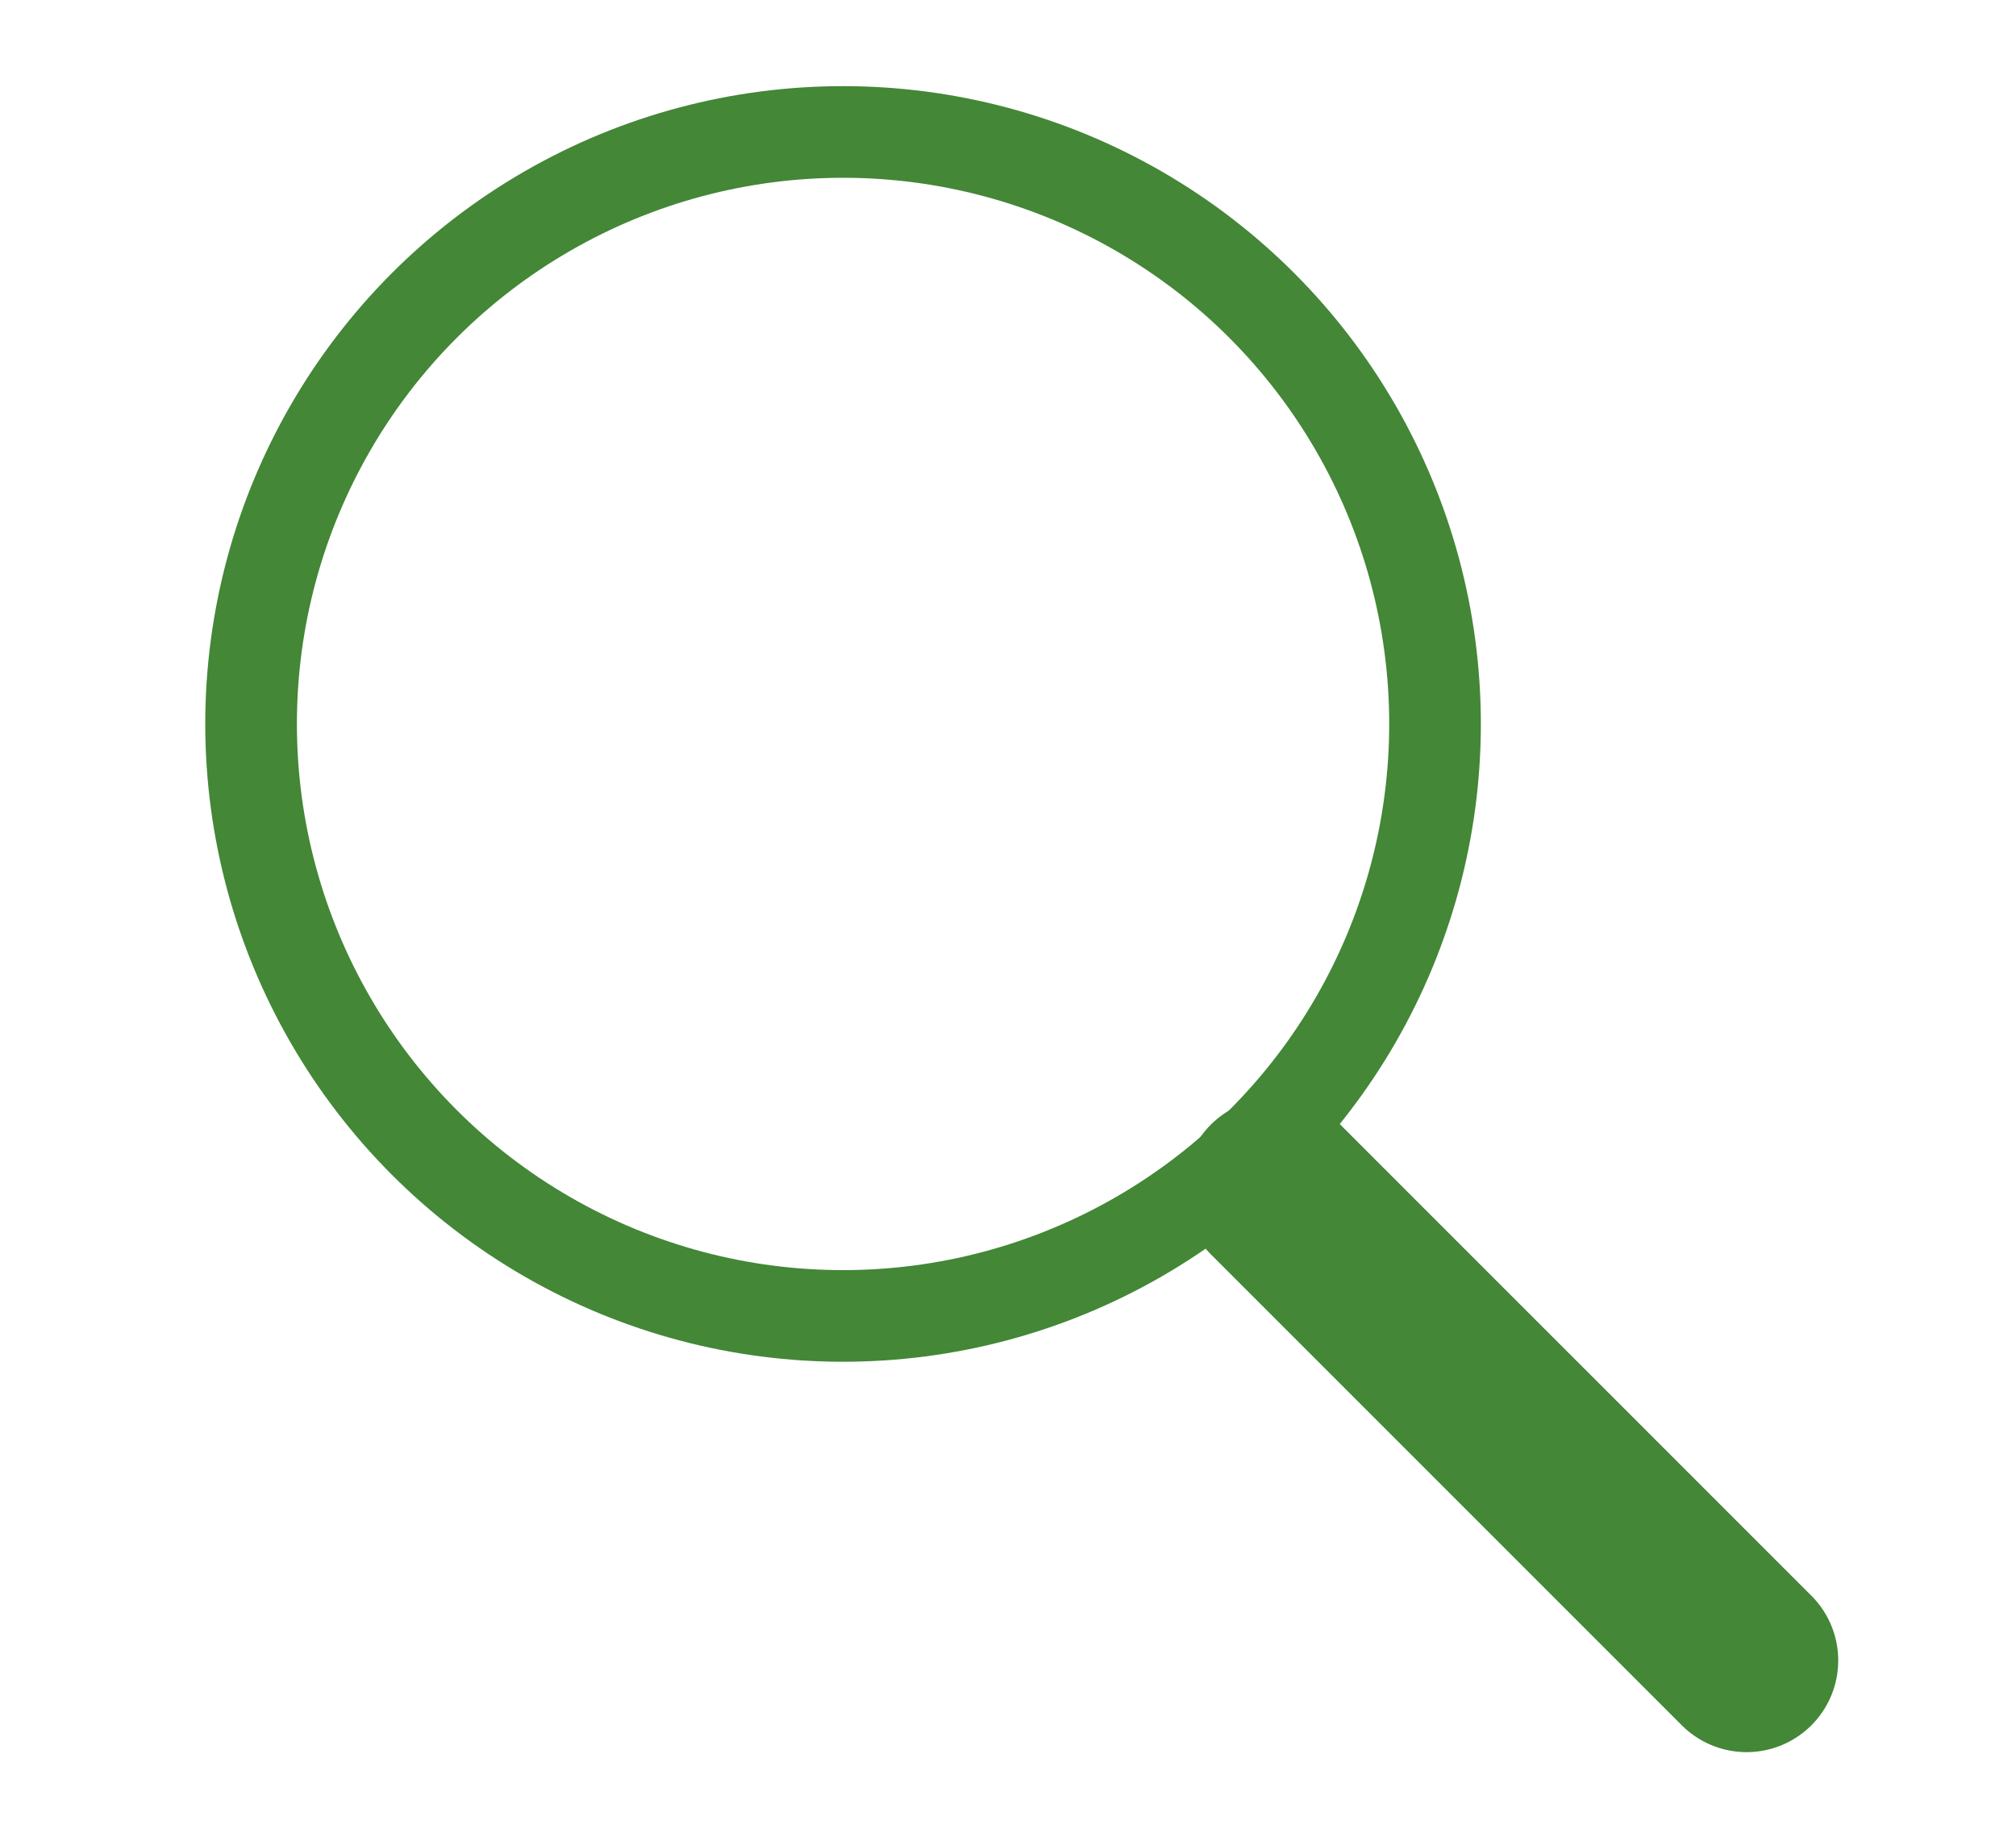
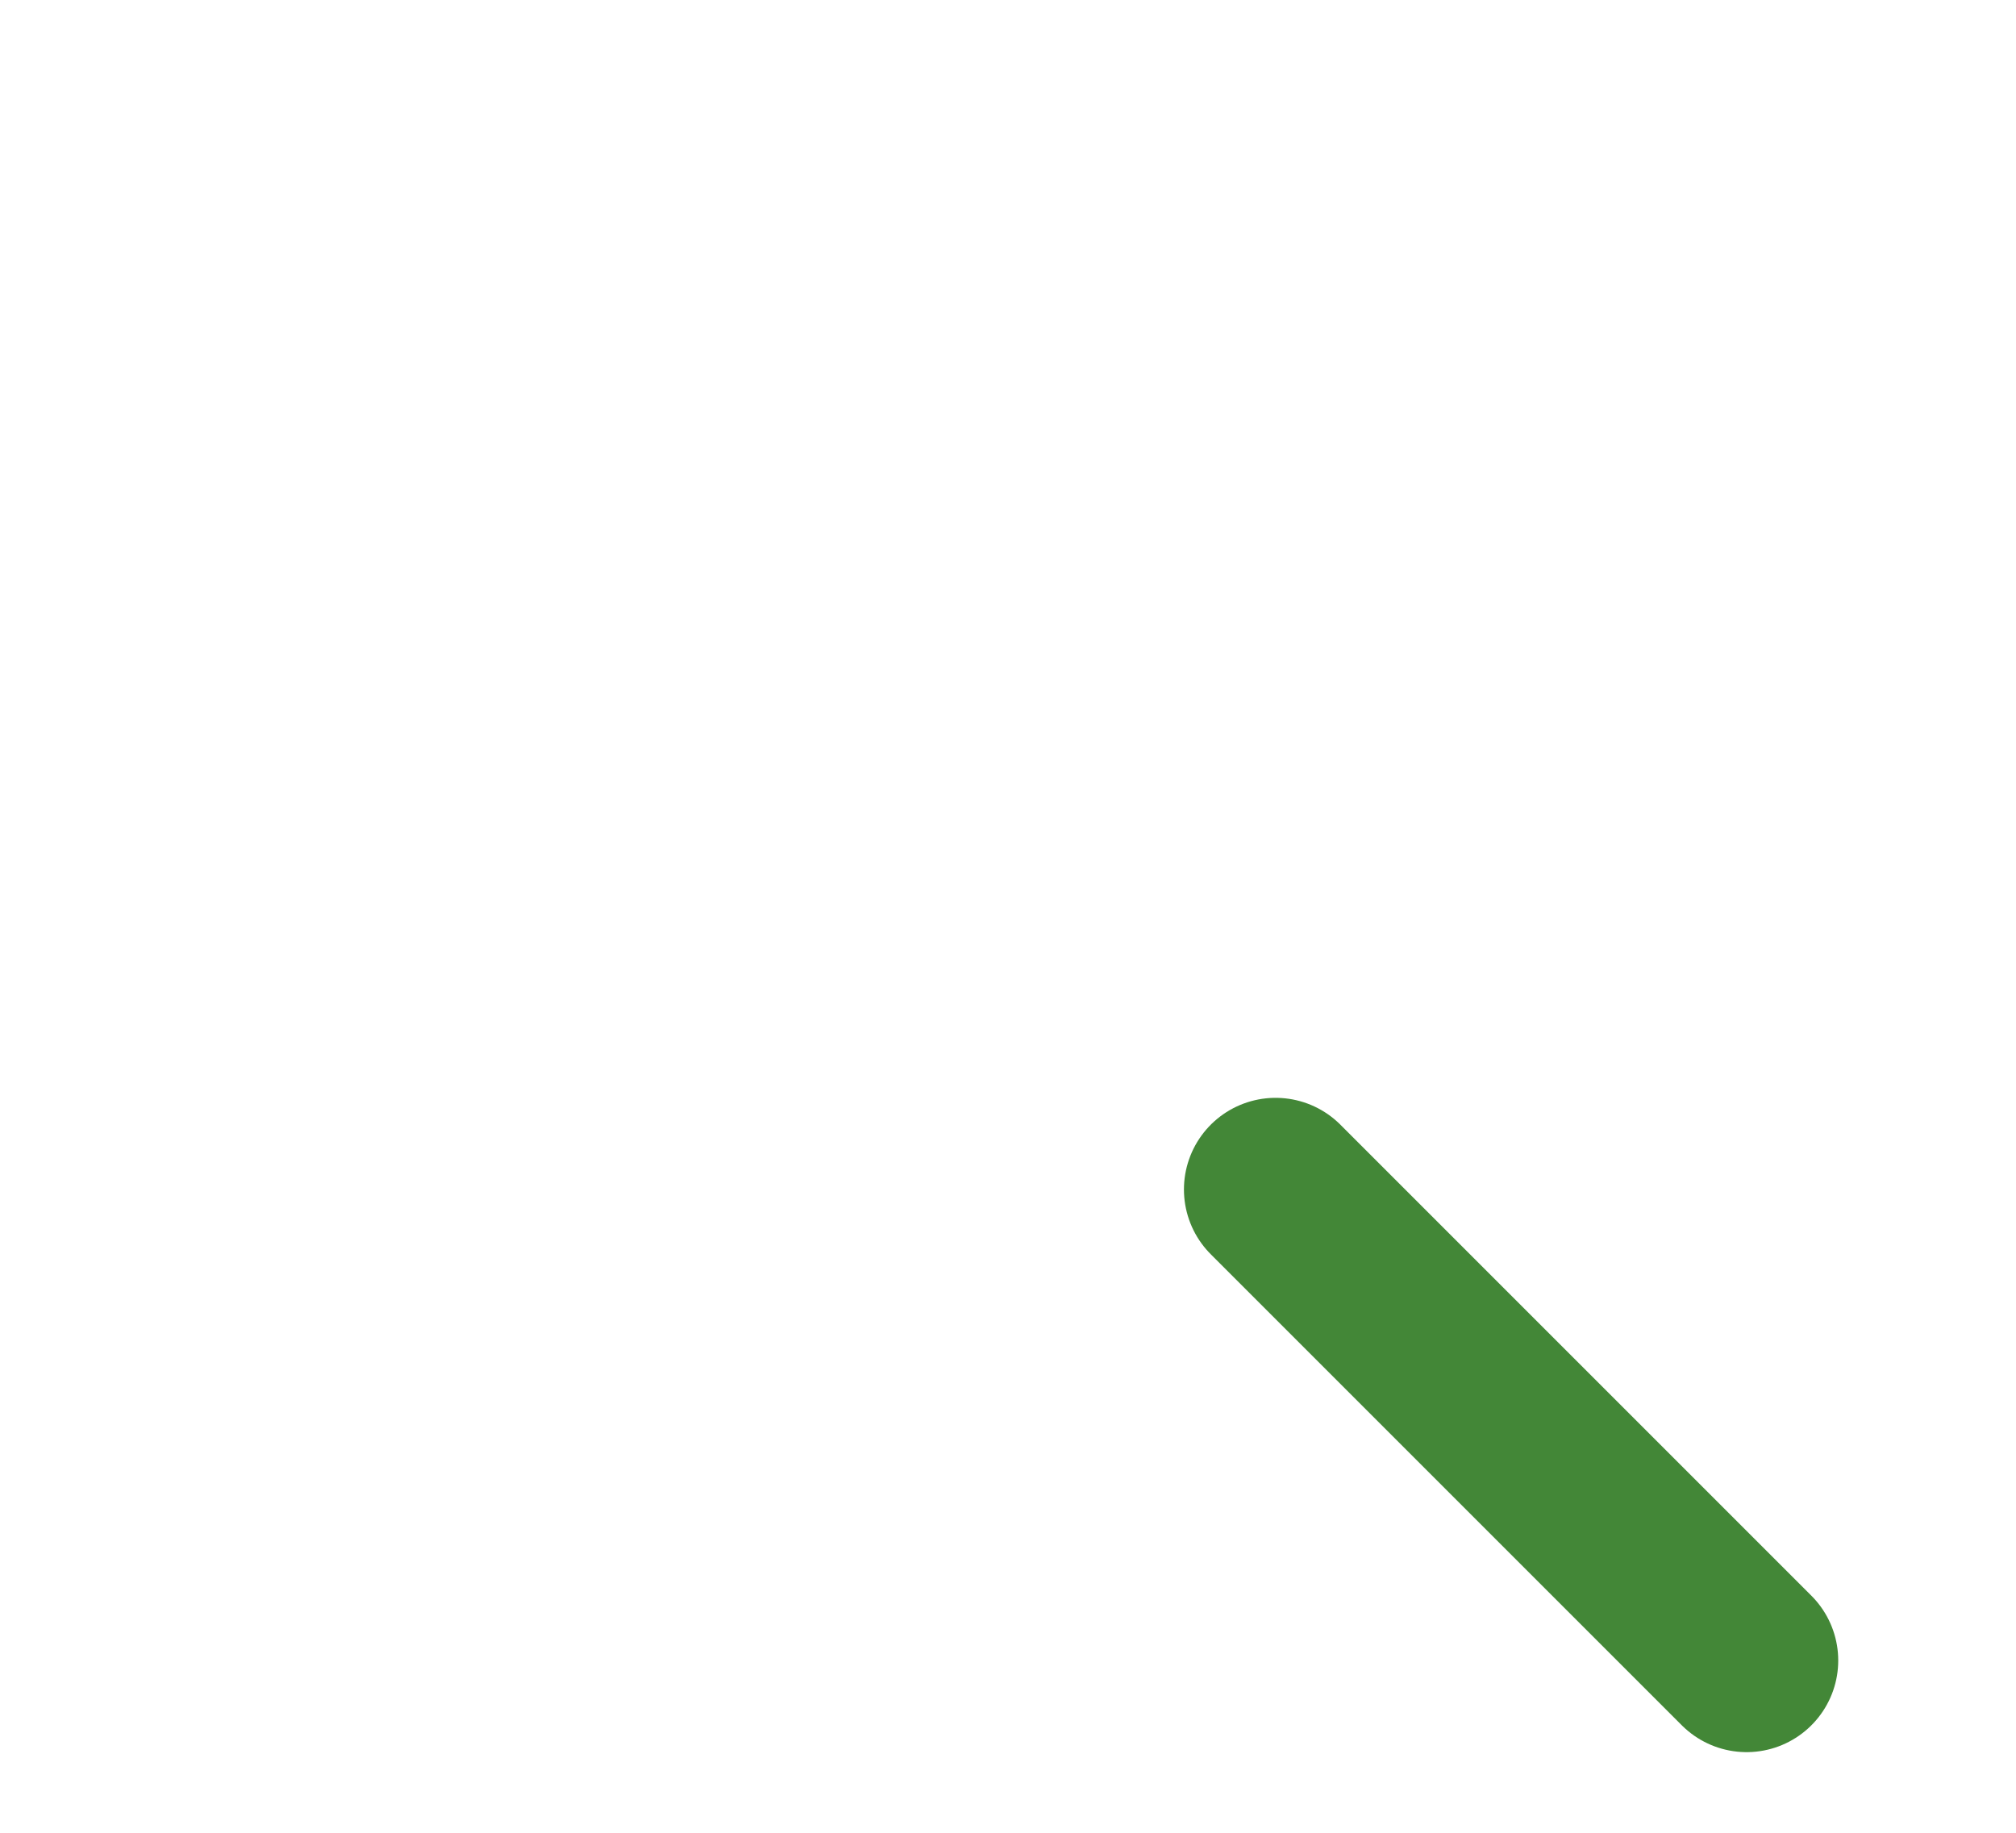
<svg xmlns="http://www.w3.org/2000/svg" version="1.1" id="Layer_1" x="0px" y="0px" width="110px" height="100px" viewBox="0 0 110 100" enable-background="new 0 0 110 100" xml:space="preserve">
  <g>
-     <circle fill="none" stroke="#438737" stroke-width="5" stroke-miterlimit="10" cx="46" cy="39.5" r="32.3" />
    <line fill="none" stroke="#438737" stroke-width="10" stroke-linecap="round" stroke-miterlimit="10" x1="69.6" y1="64.9" x2="95.3" y2="90.6" />
  </g>
  <g display="none">
    <polyline display="inline" fill="none" stroke="#438737" stroke-width="5" stroke-miterlimit="10" points="2.8,6.5 16.5,6.5   32,69.7 94.5,69.7 106.9,23.7 21.2,23.7  " />
-     <circle display="inline" fill="none" stroke="#438737" stroke-width="5" stroke-miterlimit="10" cx="42.8" cy="85.5" r="9.5" />
    <circle display="inline" fill="none" stroke="#438737" stroke-width="5" stroke-miterlimit="10" cx="82.3" cy="85.5" r="9.5" />
  </g>
  <g display="none">
    <path display="inline" fill="none" stroke="#438737" stroke-width="5" stroke-miterlimit="10" d="M54.3,3.9   c-19,0-34.4,15.4-34.4,34.4c0,36.8,34.4,58.2,34.4,58.2S88.7,75,88.7,38.3C88.7,19.3,73.3,3.9,54.3,3.9z M54.3,50.2   c-6.8,0-12.4-5.5-12.4-12.4c0-6.8,5.5-12.4,12.4-12.4S66.7,31,66.7,37.8C66.7,44.6,61.1,50.2,54.3,50.2z" />
  </g>
  <g display="none">
-     <path display="inline" fill="none" stroke="#438737" stroke-width="5" stroke-miterlimit="10" d="M22.4,79.8V46.9   c0-17.6,14.3-31.8,31.8-31.8s31.8,14.3,31.8,31.8v32.9" />
    <line display="inline" fill="none" stroke="#438737" stroke-width="5" stroke-miterlimit="10" x1="11.6" y1="80.1" x2="97" y2="80.1" />
-     <line display="inline" fill="none" stroke="#438737" stroke-width="5" stroke-miterlimit="10" x1="54.3" y1="14.4" x2="54.3" y2="3.2" />
-     <path display="inline" fill="none" stroke="#438737" stroke-width="5" stroke-miterlimit="10" d="M40.7,80.6   c0,7.5,6.1,13.6,13.6,13.6s13.6-6.1,13.6-13.6" />
  </g>
</svg>